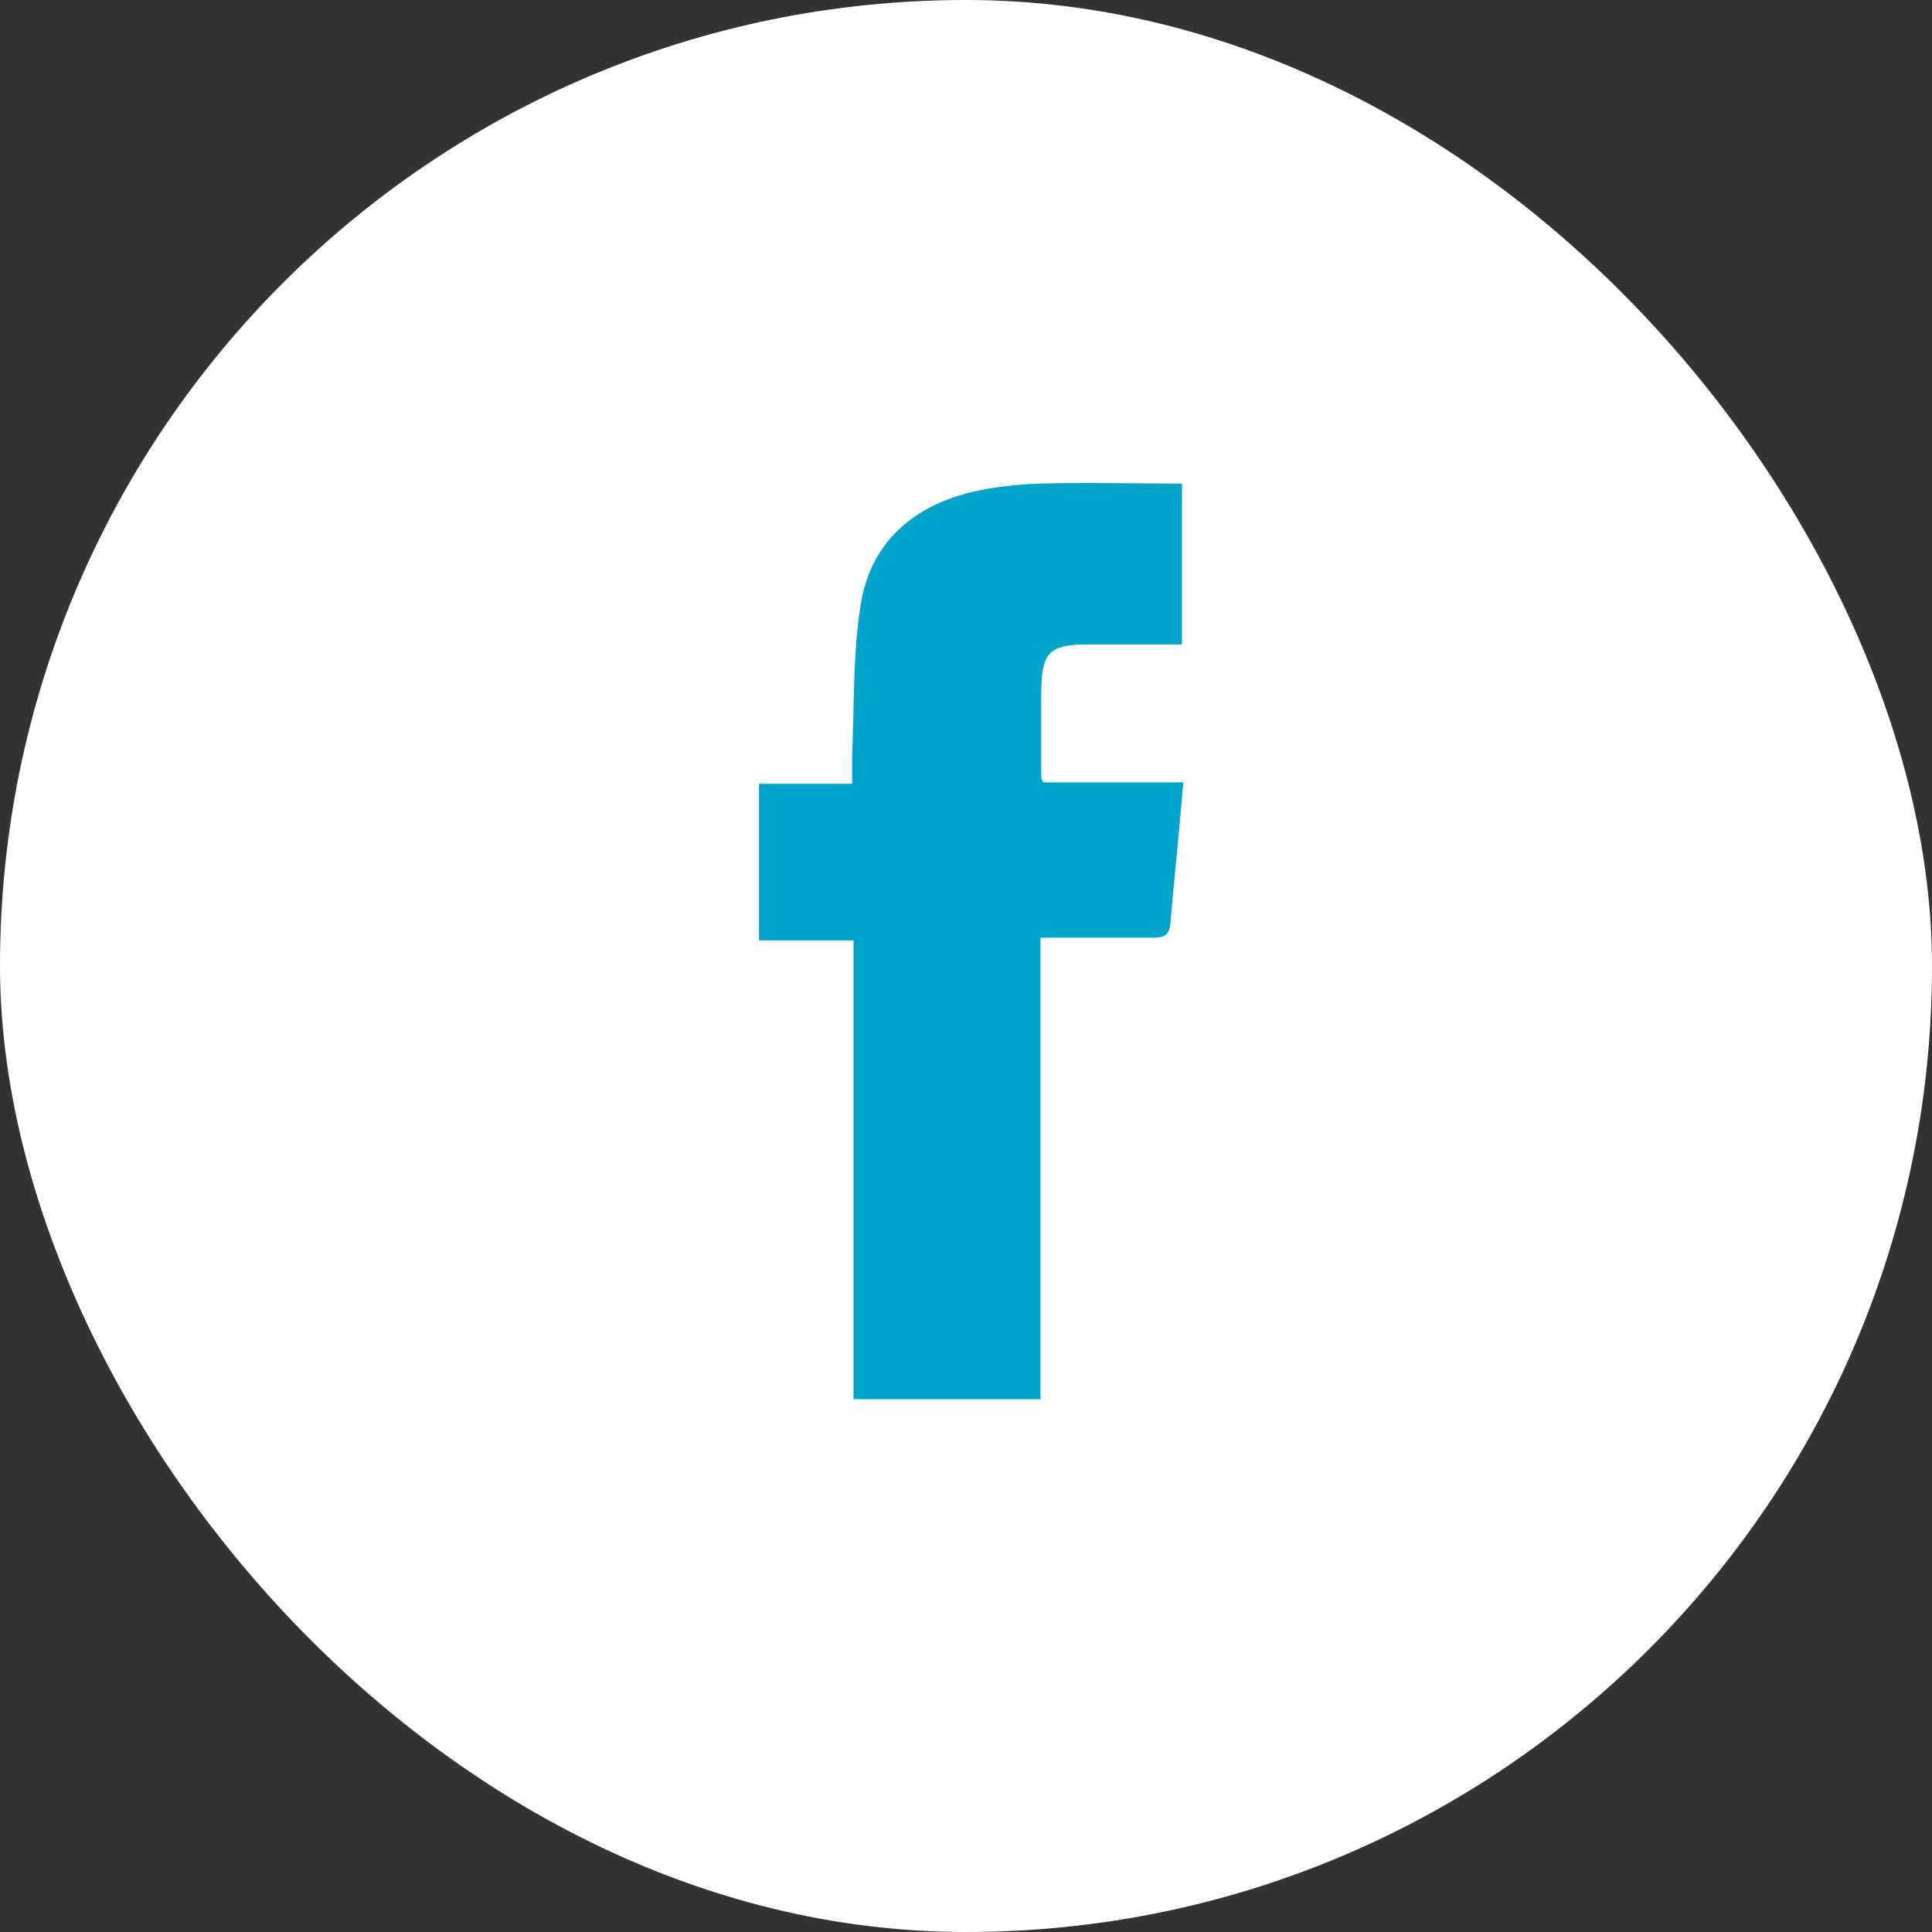
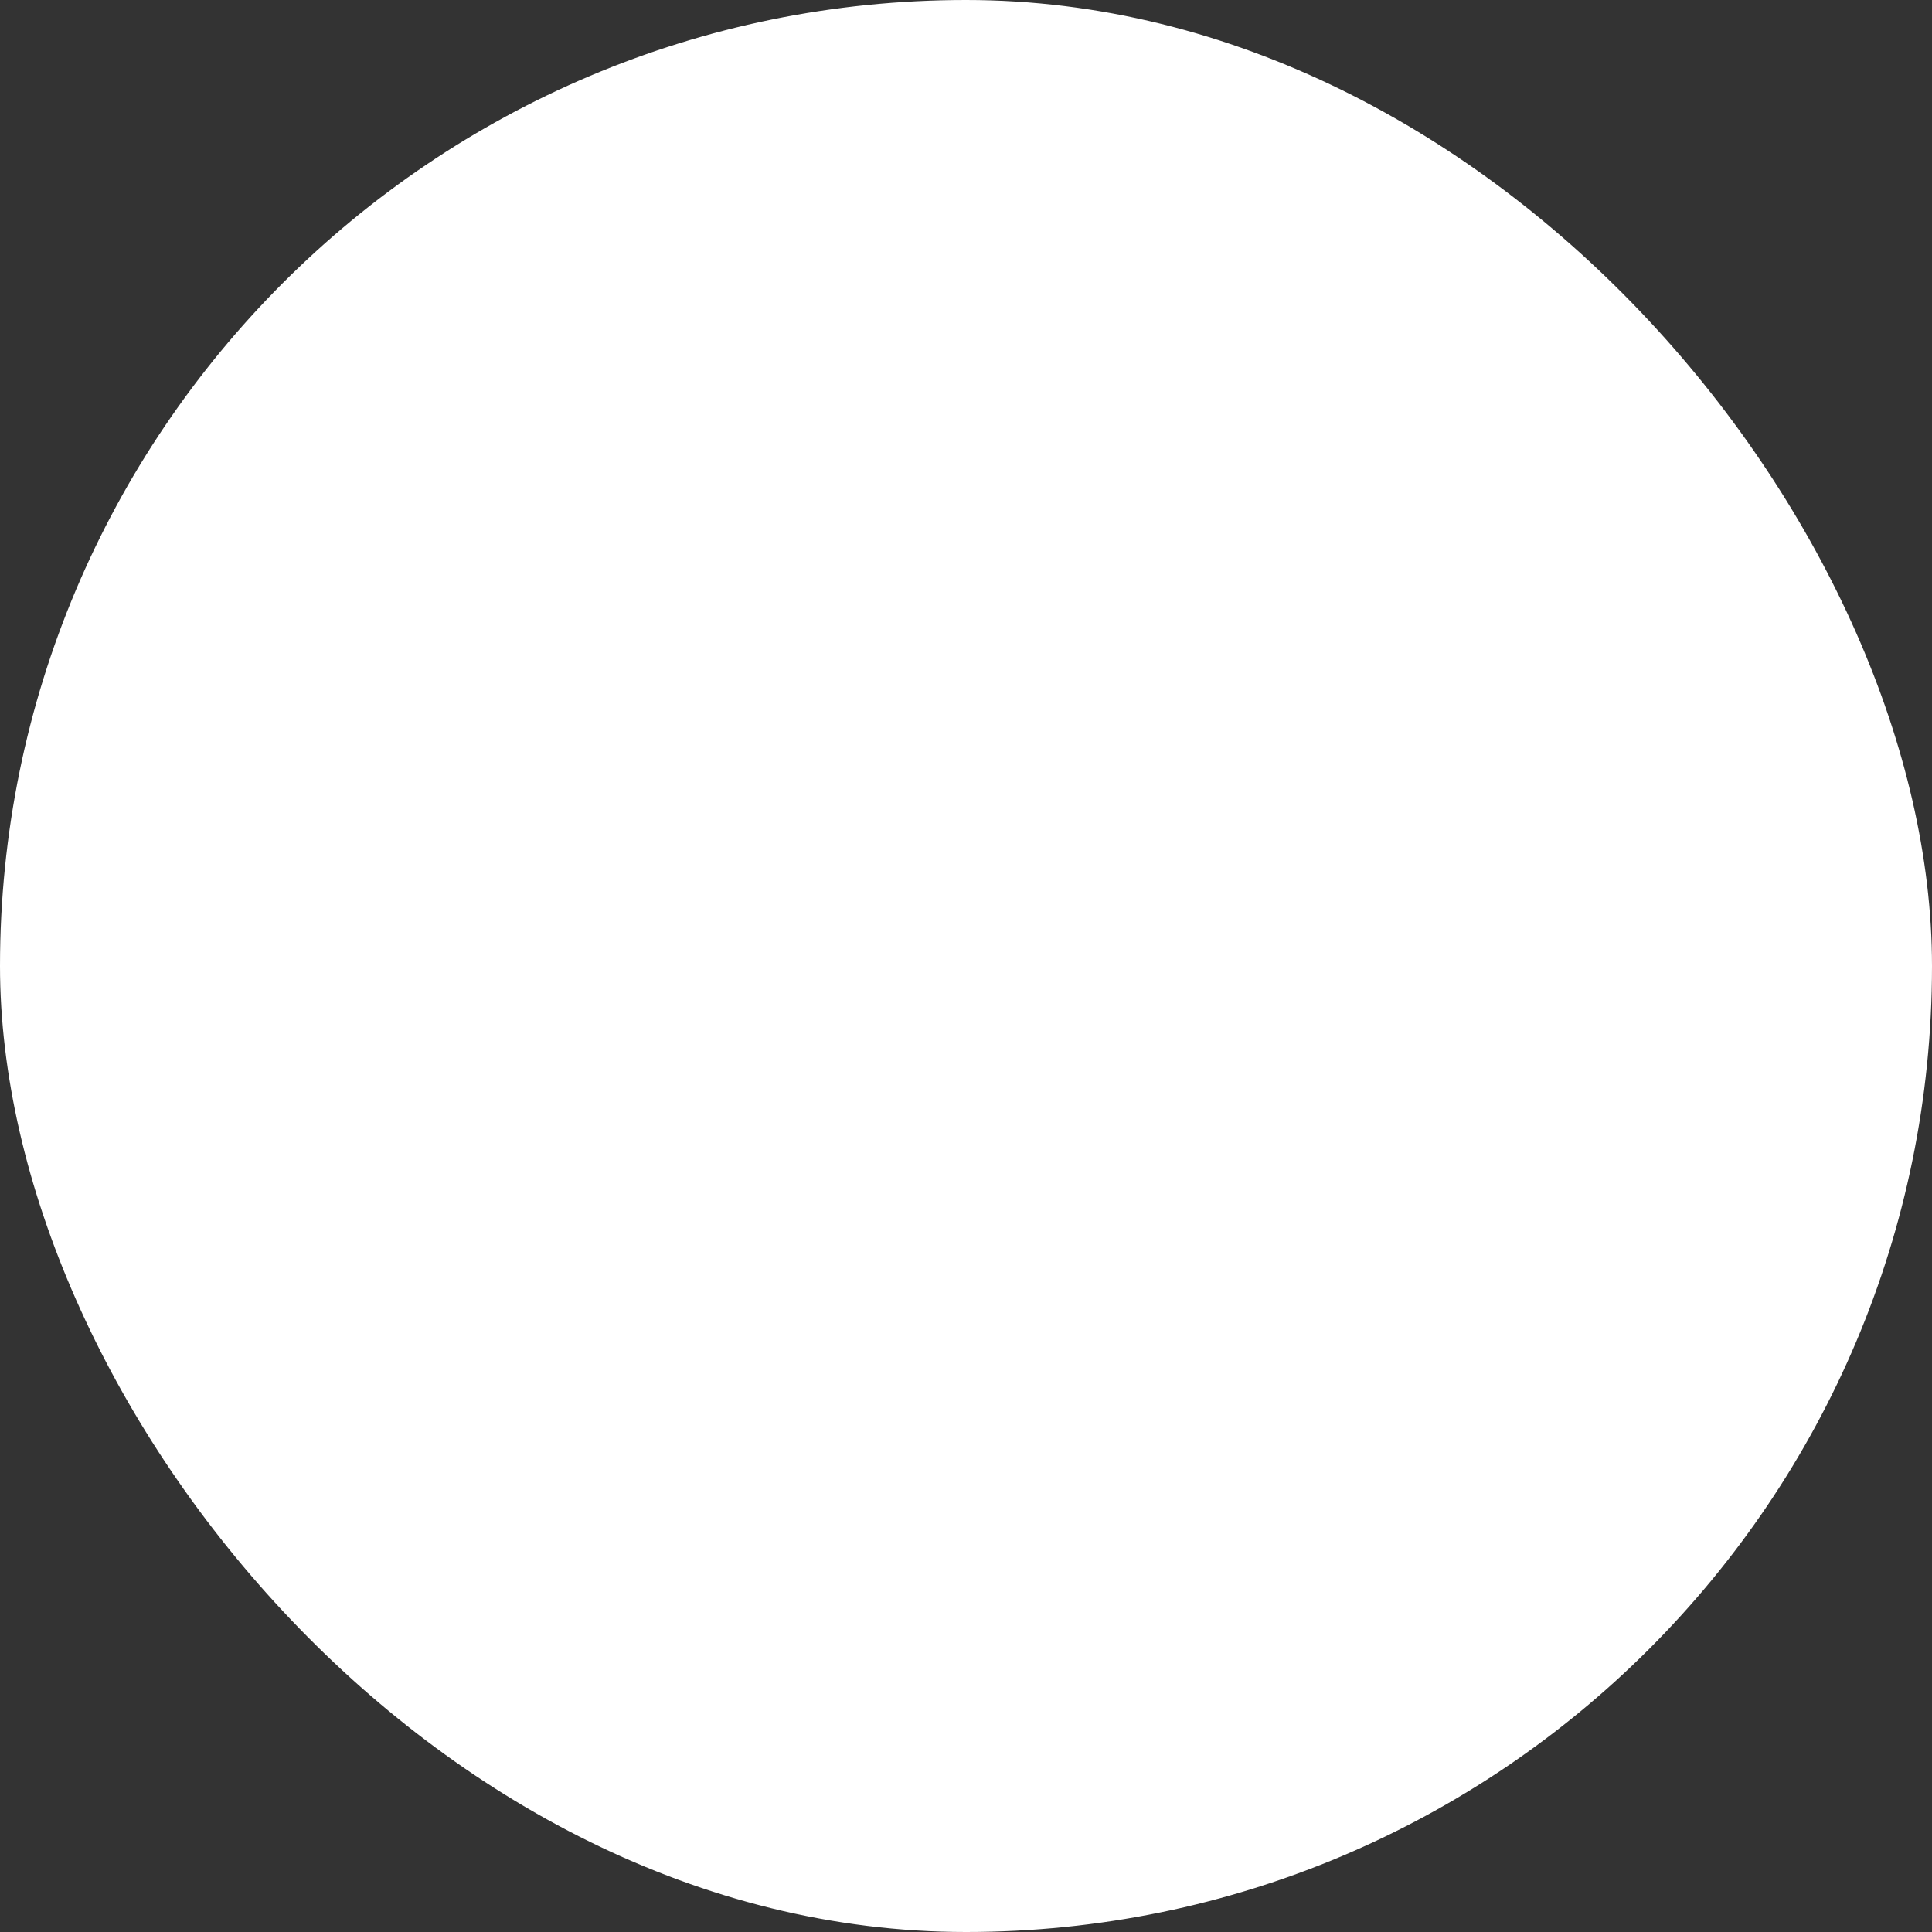
<svg xmlns="http://www.w3.org/2000/svg" width="28" height="28" viewBox="0 0 28 28" fill="none">
  <rect x="0" y="0" width="28" height="28" fill="#333333" stroke="none" />
  <rect width="28" height="28" rx="14" fill="white" />
-   <path d="M16.96 13.399C16.94 13.589 16.82 13.589 16.69 13.589C16.17 13.589 15.64 13.589 15.08 13.589V20.279H12.37V13.629H11V11.359H12.35C12.35 11.199 12.35 11.079 12.35 10.949C12.38 10.229 12.36 9.499 12.47 8.789C12.6 7.899 13.19 7.359 14.05 7.139C14.38 7.059 14.73 7.019 15.08 7.009C15.75 6.989 16.42 7.009 17.13 7.009V9.339C16.69 9.339 16.24 9.339 15.78 9.339C15.21 9.339 15.1 9.449 15.09 10.009C15.09 10.429 15.09 10.839 15.09 11.259C15.09 11.279 15.1 11.299 15.12 11.339H17.15C17.09 12.049 17.02 12.719 16.96 13.399Z" fill="#00A4C8" />
</svg>